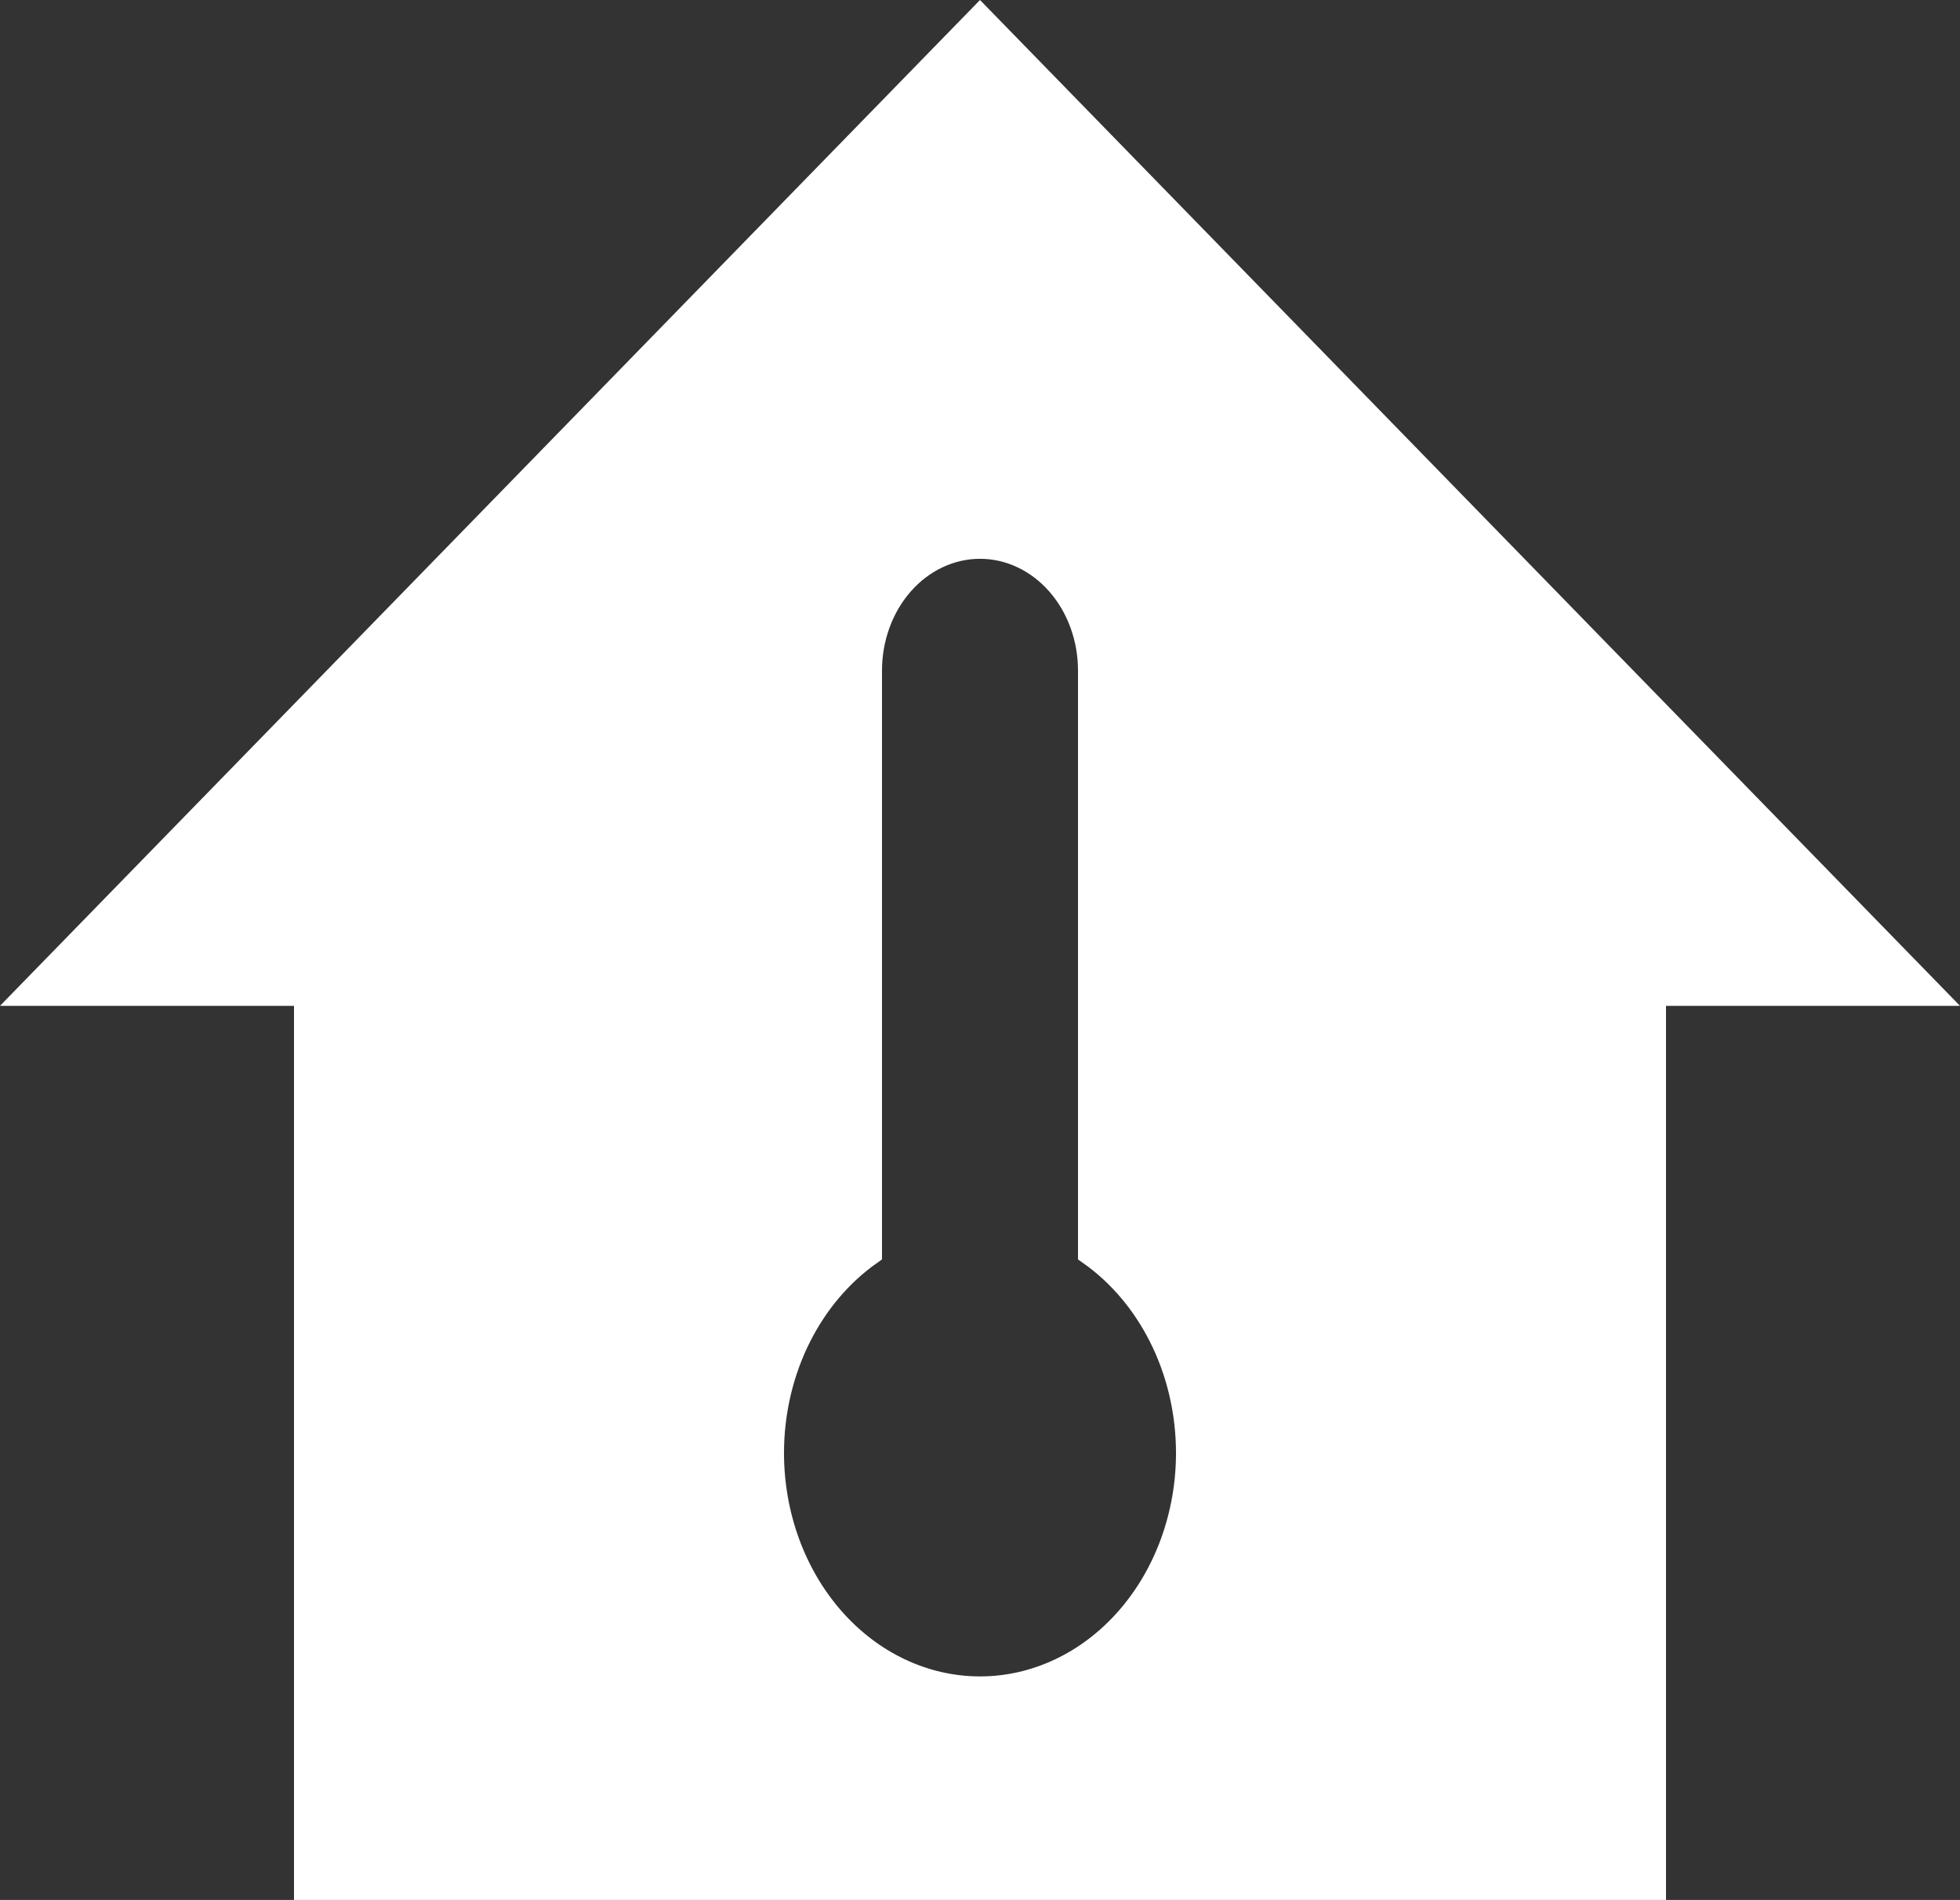
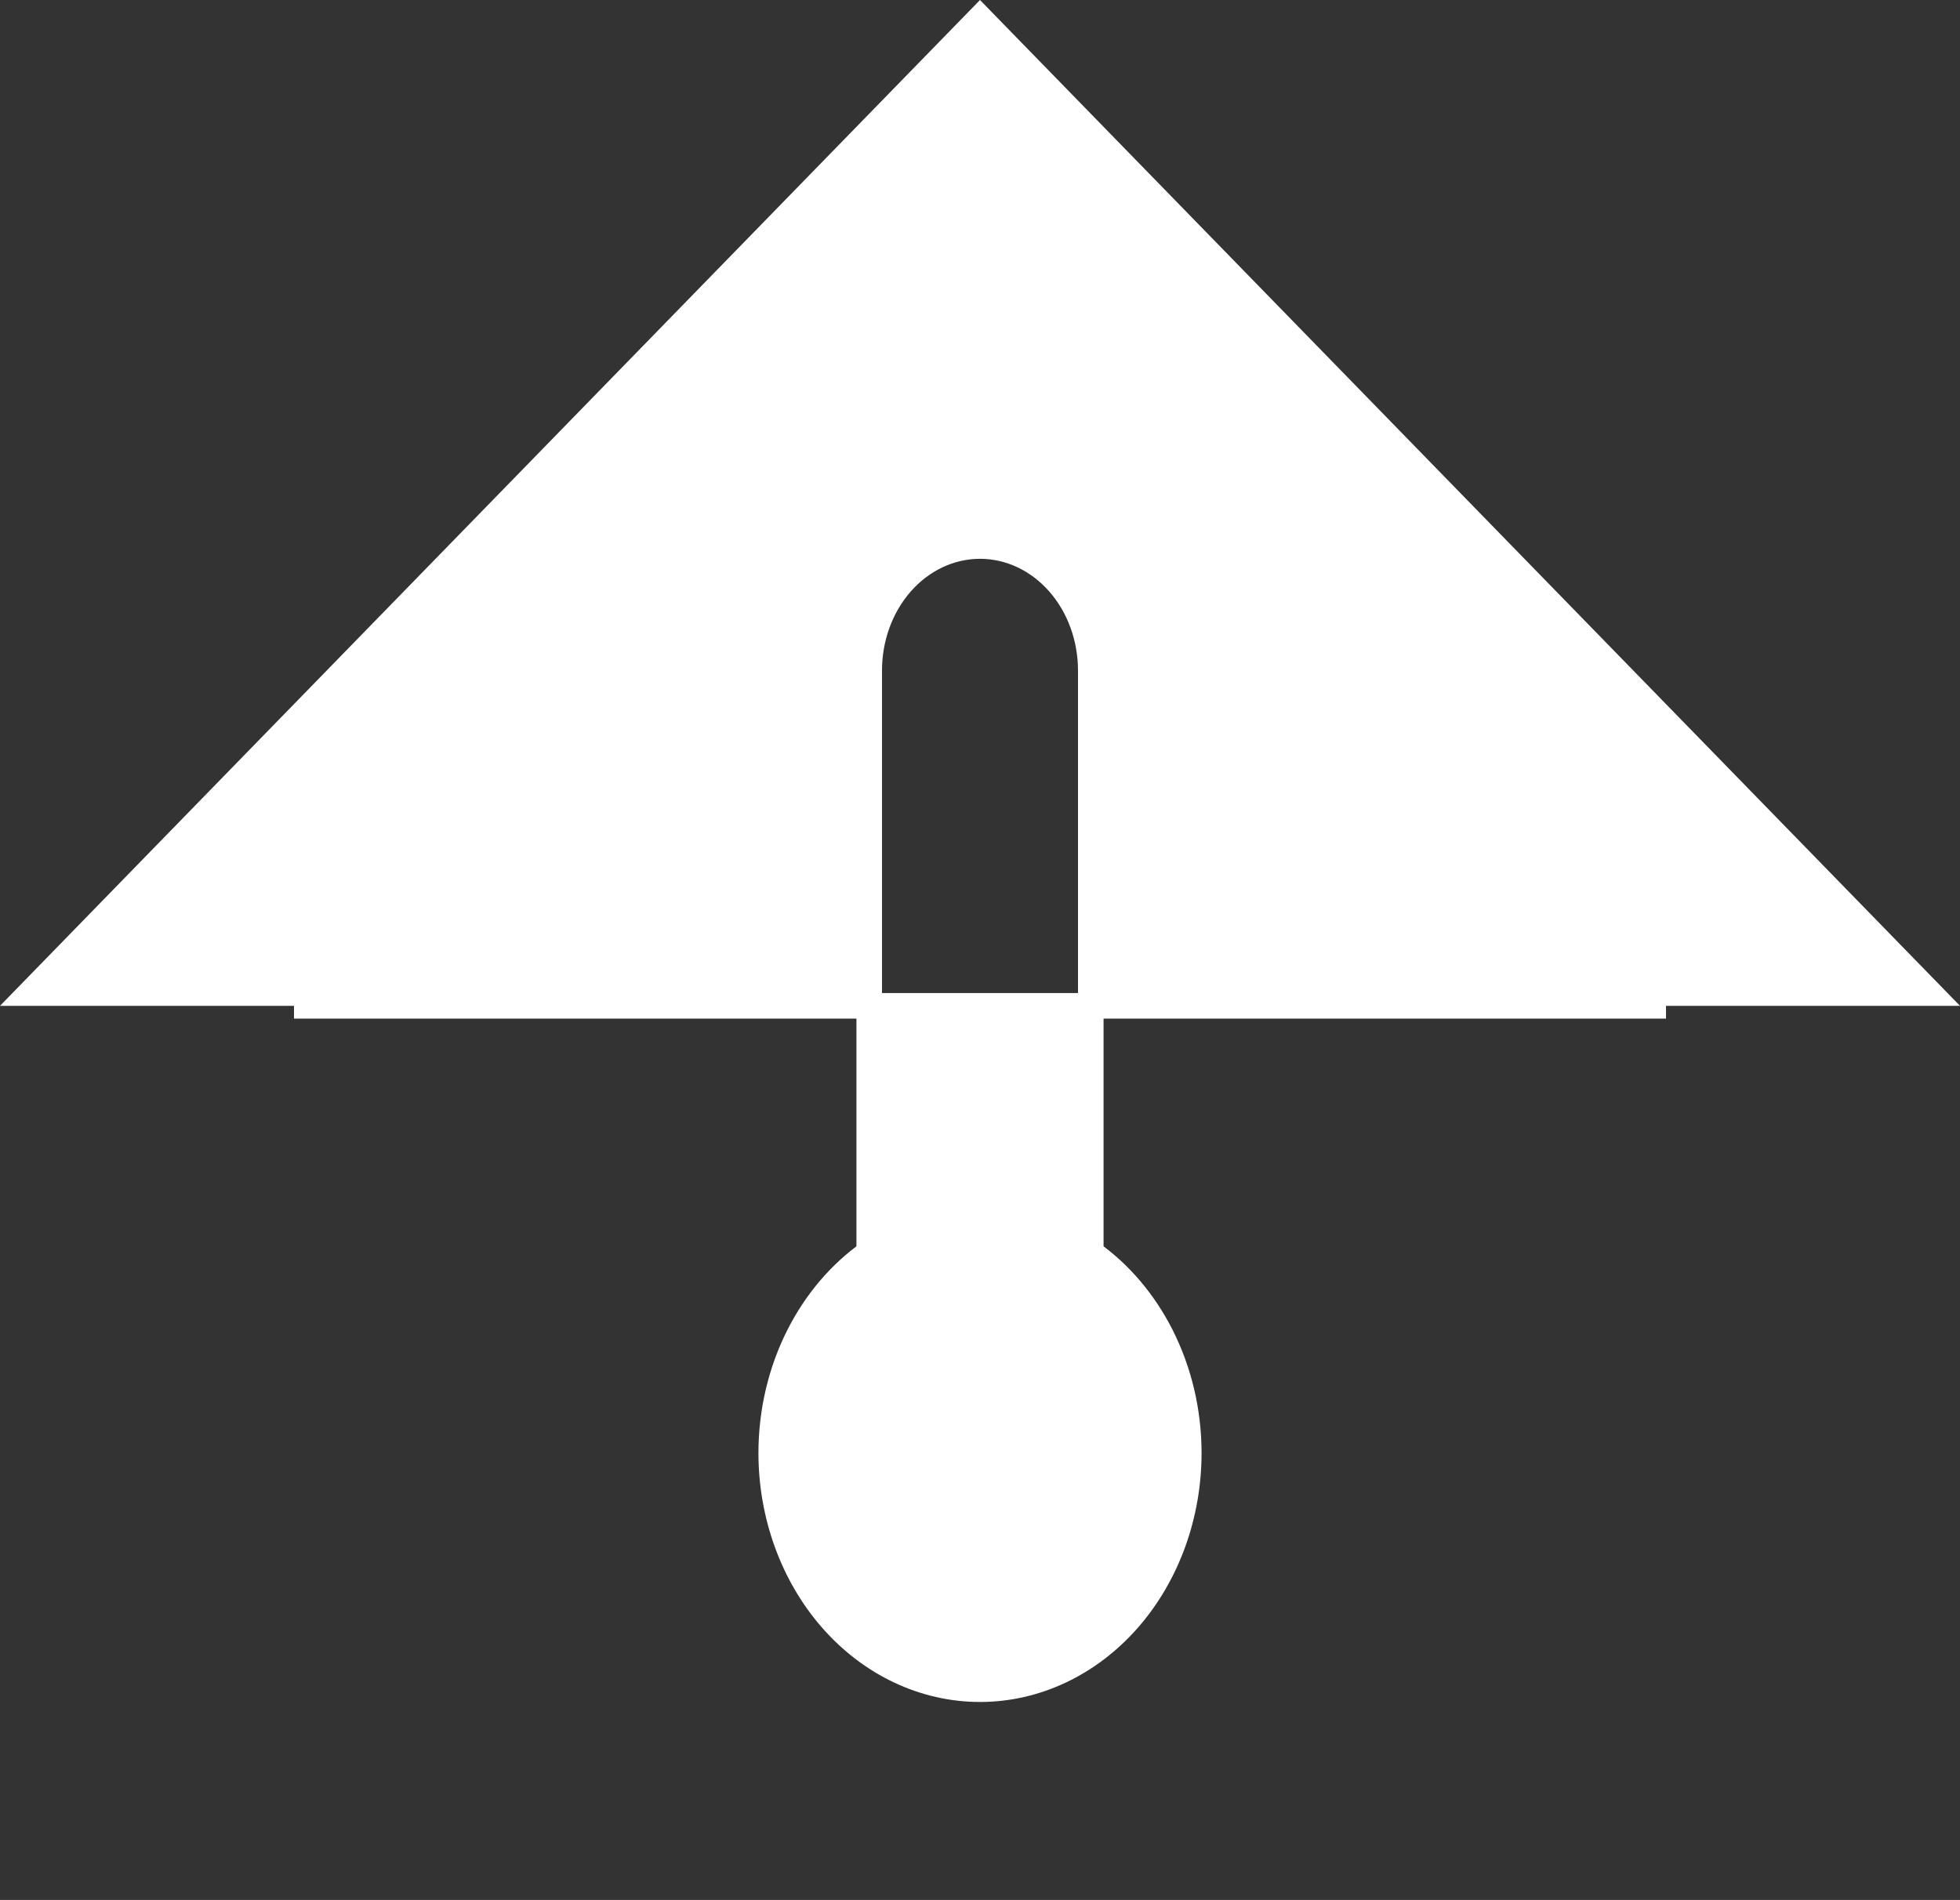
<svg xmlns="http://www.w3.org/2000/svg" width="230" height="223" viewBox="0 0 230 223" fill="none">
  <rect x="0" y="0" width="230" height="223" fill="#333333" stroke="none" />
-   <path d="M36 118.059V116.559H34.5H3.555L115 2.15L226.445 116.559H195.5H194V118.059V221.5H36V118.059ZM139.5 170.529V170.528C139.496 165.7 138.379 160.948 136.251 156.749C134.252 152.806 131.422 149.468 128 147.044V78.706C128 74.888 126.672 71.193 124.26 68.442C121.842 65.683 118.516 64.088 115 64.088C111.484 64.088 108.158 65.683 105.74 68.442C103.328 71.193 102 74.888 102 78.706V147.044C98.578 149.468 95.748 152.806 93.749 156.749C91.621 160.948 90.504 165.7 90.5 170.528V170.529C90.5 177.826 93.039 184.857 97.609 190.069C102.183 195.288 108.434 198.265 115 198.265C121.566 198.265 127.817 195.288 132.391 190.069C136.961 184.857 139.5 177.826 139.5 170.529Z" fill="white" stroke="white" stroke-width="3" />
+   <path d="M36 118.059V116.559H34.5H3.555L115 2.15L226.445 116.559H195.5H194V118.059H36V118.059ZM139.5 170.529V170.528C139.496 165.7 138.379 160.948 136.251 156.749C134.252 152.806 131.422 149.468 128 147.044V78.706C128 74.888 126.672 71.193 124.26 68.442C121.842 65.683 118.516 64.088 115 64.088C111.484 64.088 108.158 65.683 105.74 68.442C103.328 71.193 102 74.888 102 78.706V147.044C98.578 149.468 95.748 152.806 93.749 156.749C91.621 160.948 90.504 165.7 90.5 170.528V170.529C90.5 177.826 93.039 184.857 97.609 190.069C102.183 195.288 108.434 198.265 115 198.265C121.566 198.265 127.817 195.288 132.391 190.069C136.961 184.857 139.5 177.826 139.5 170.529Z" fill="white" stroke="white" stroke-width="3" />
</svg>